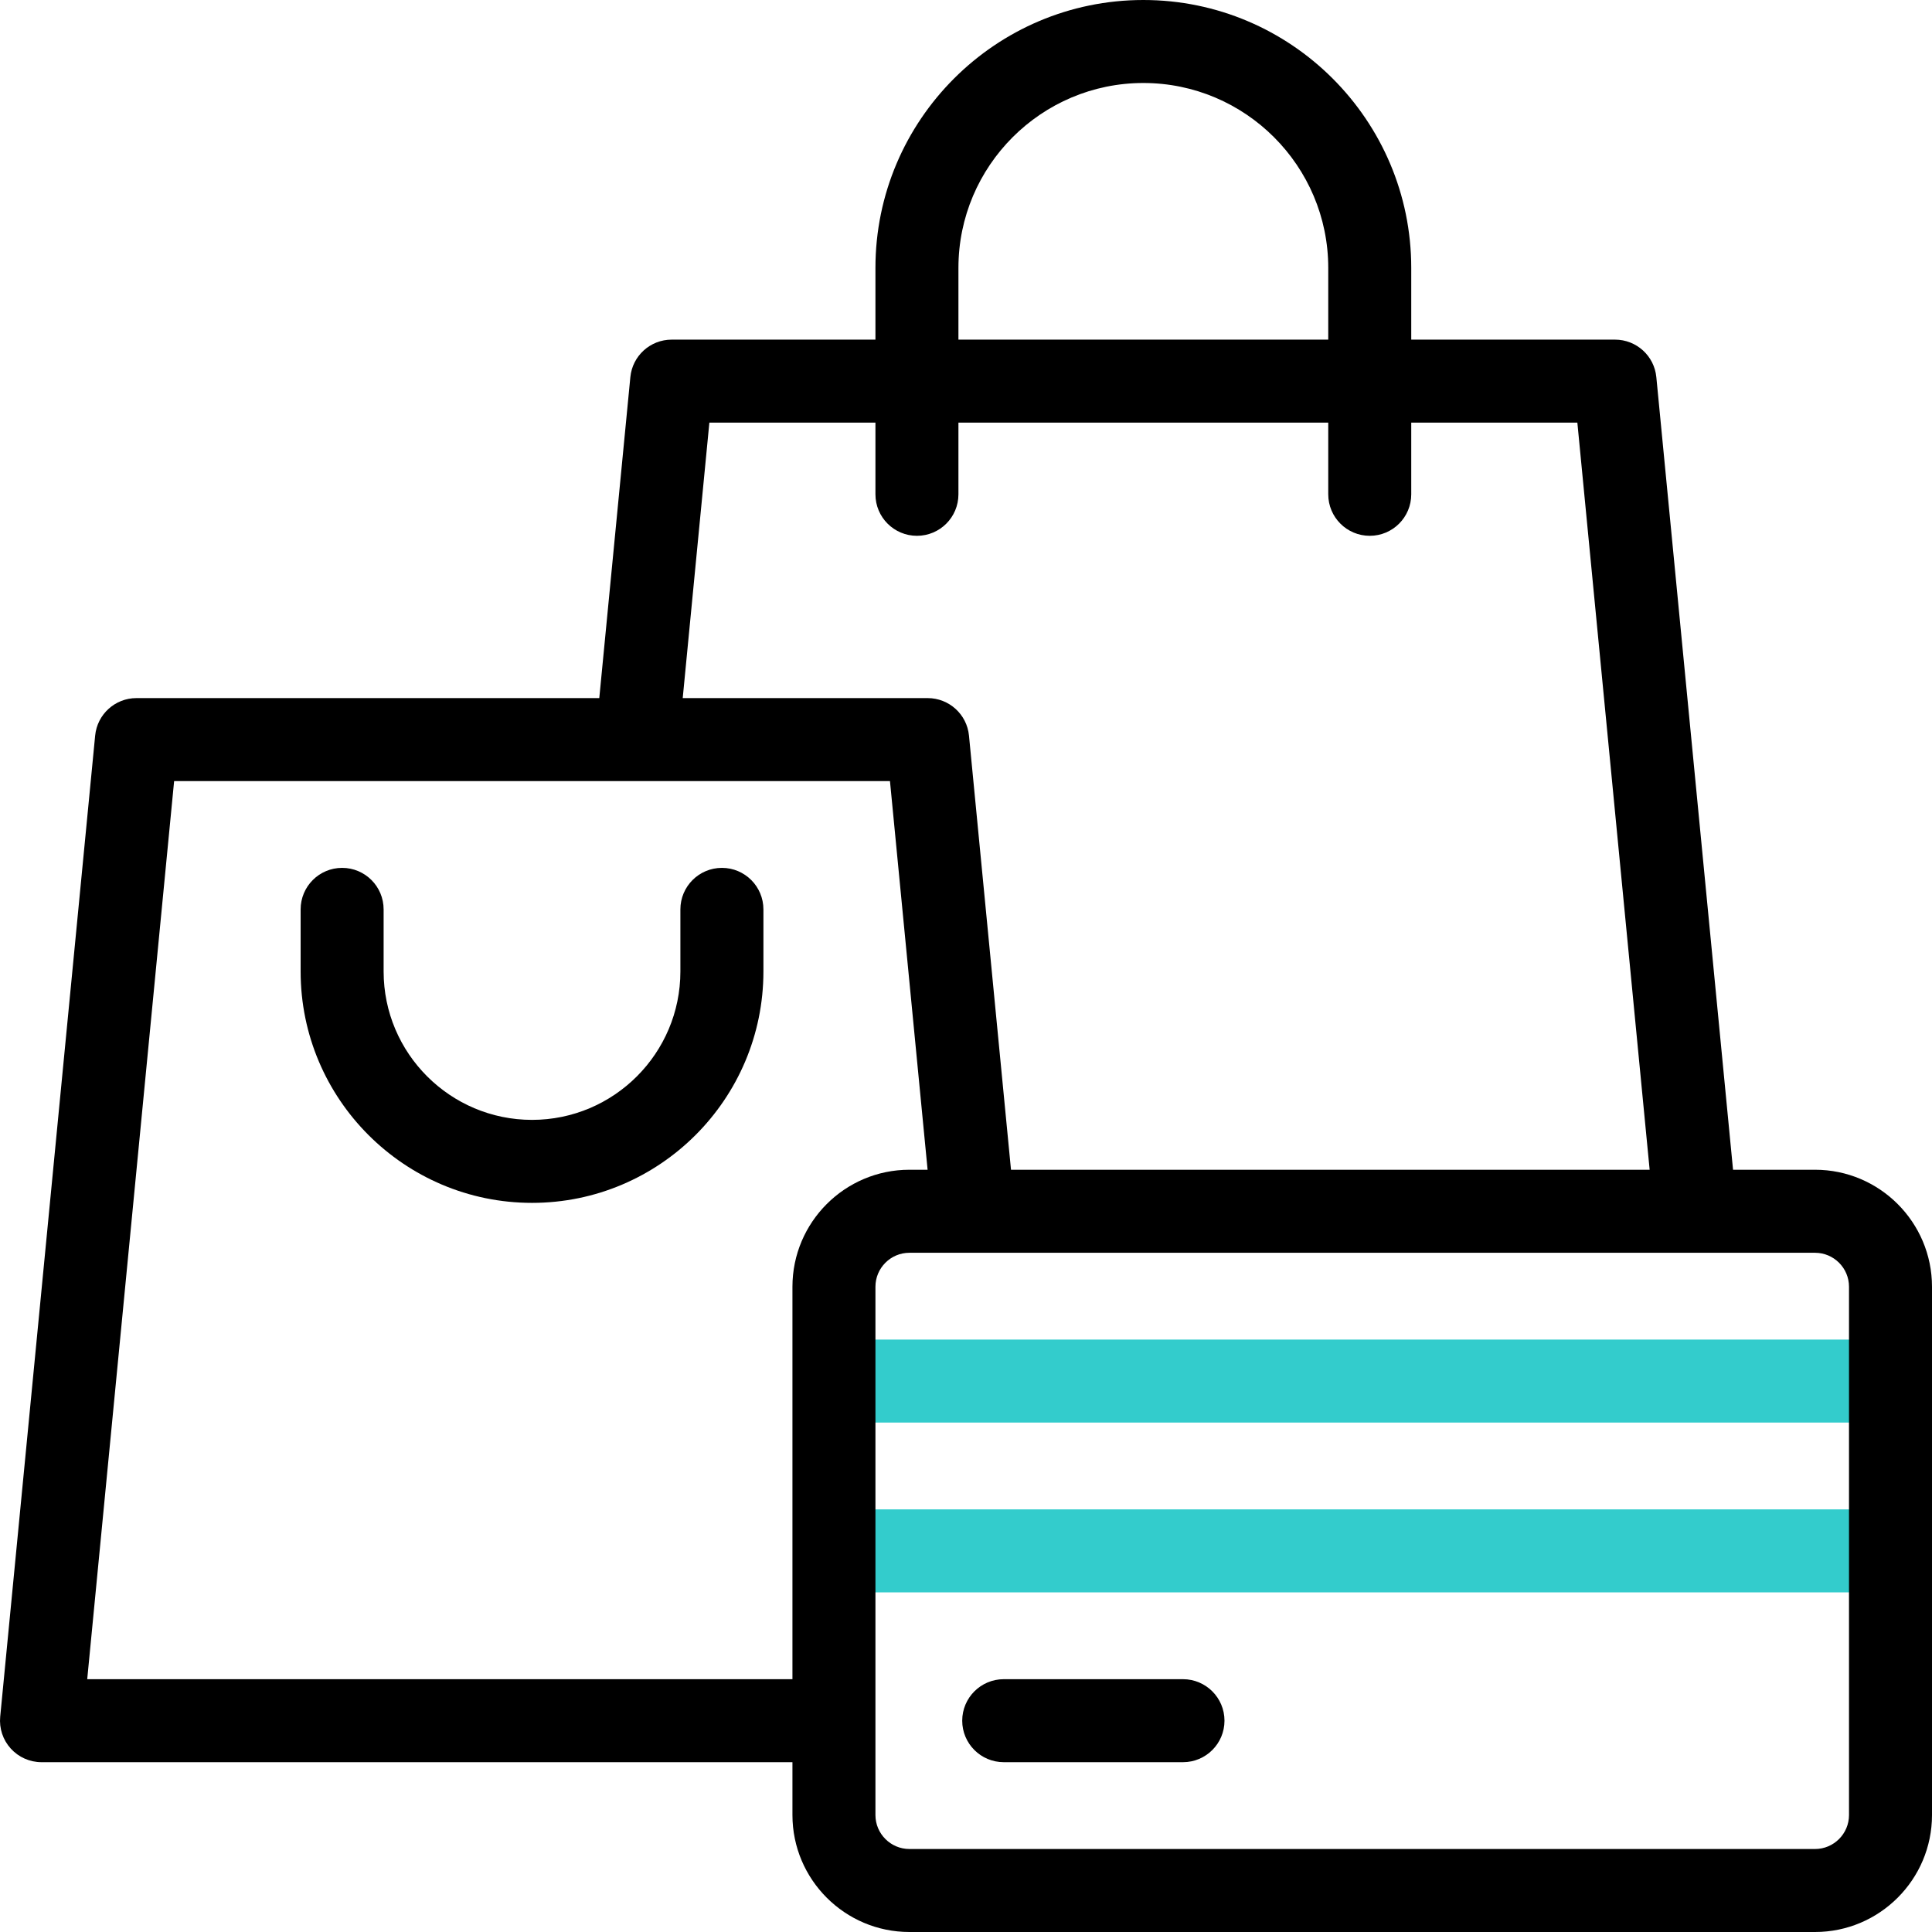
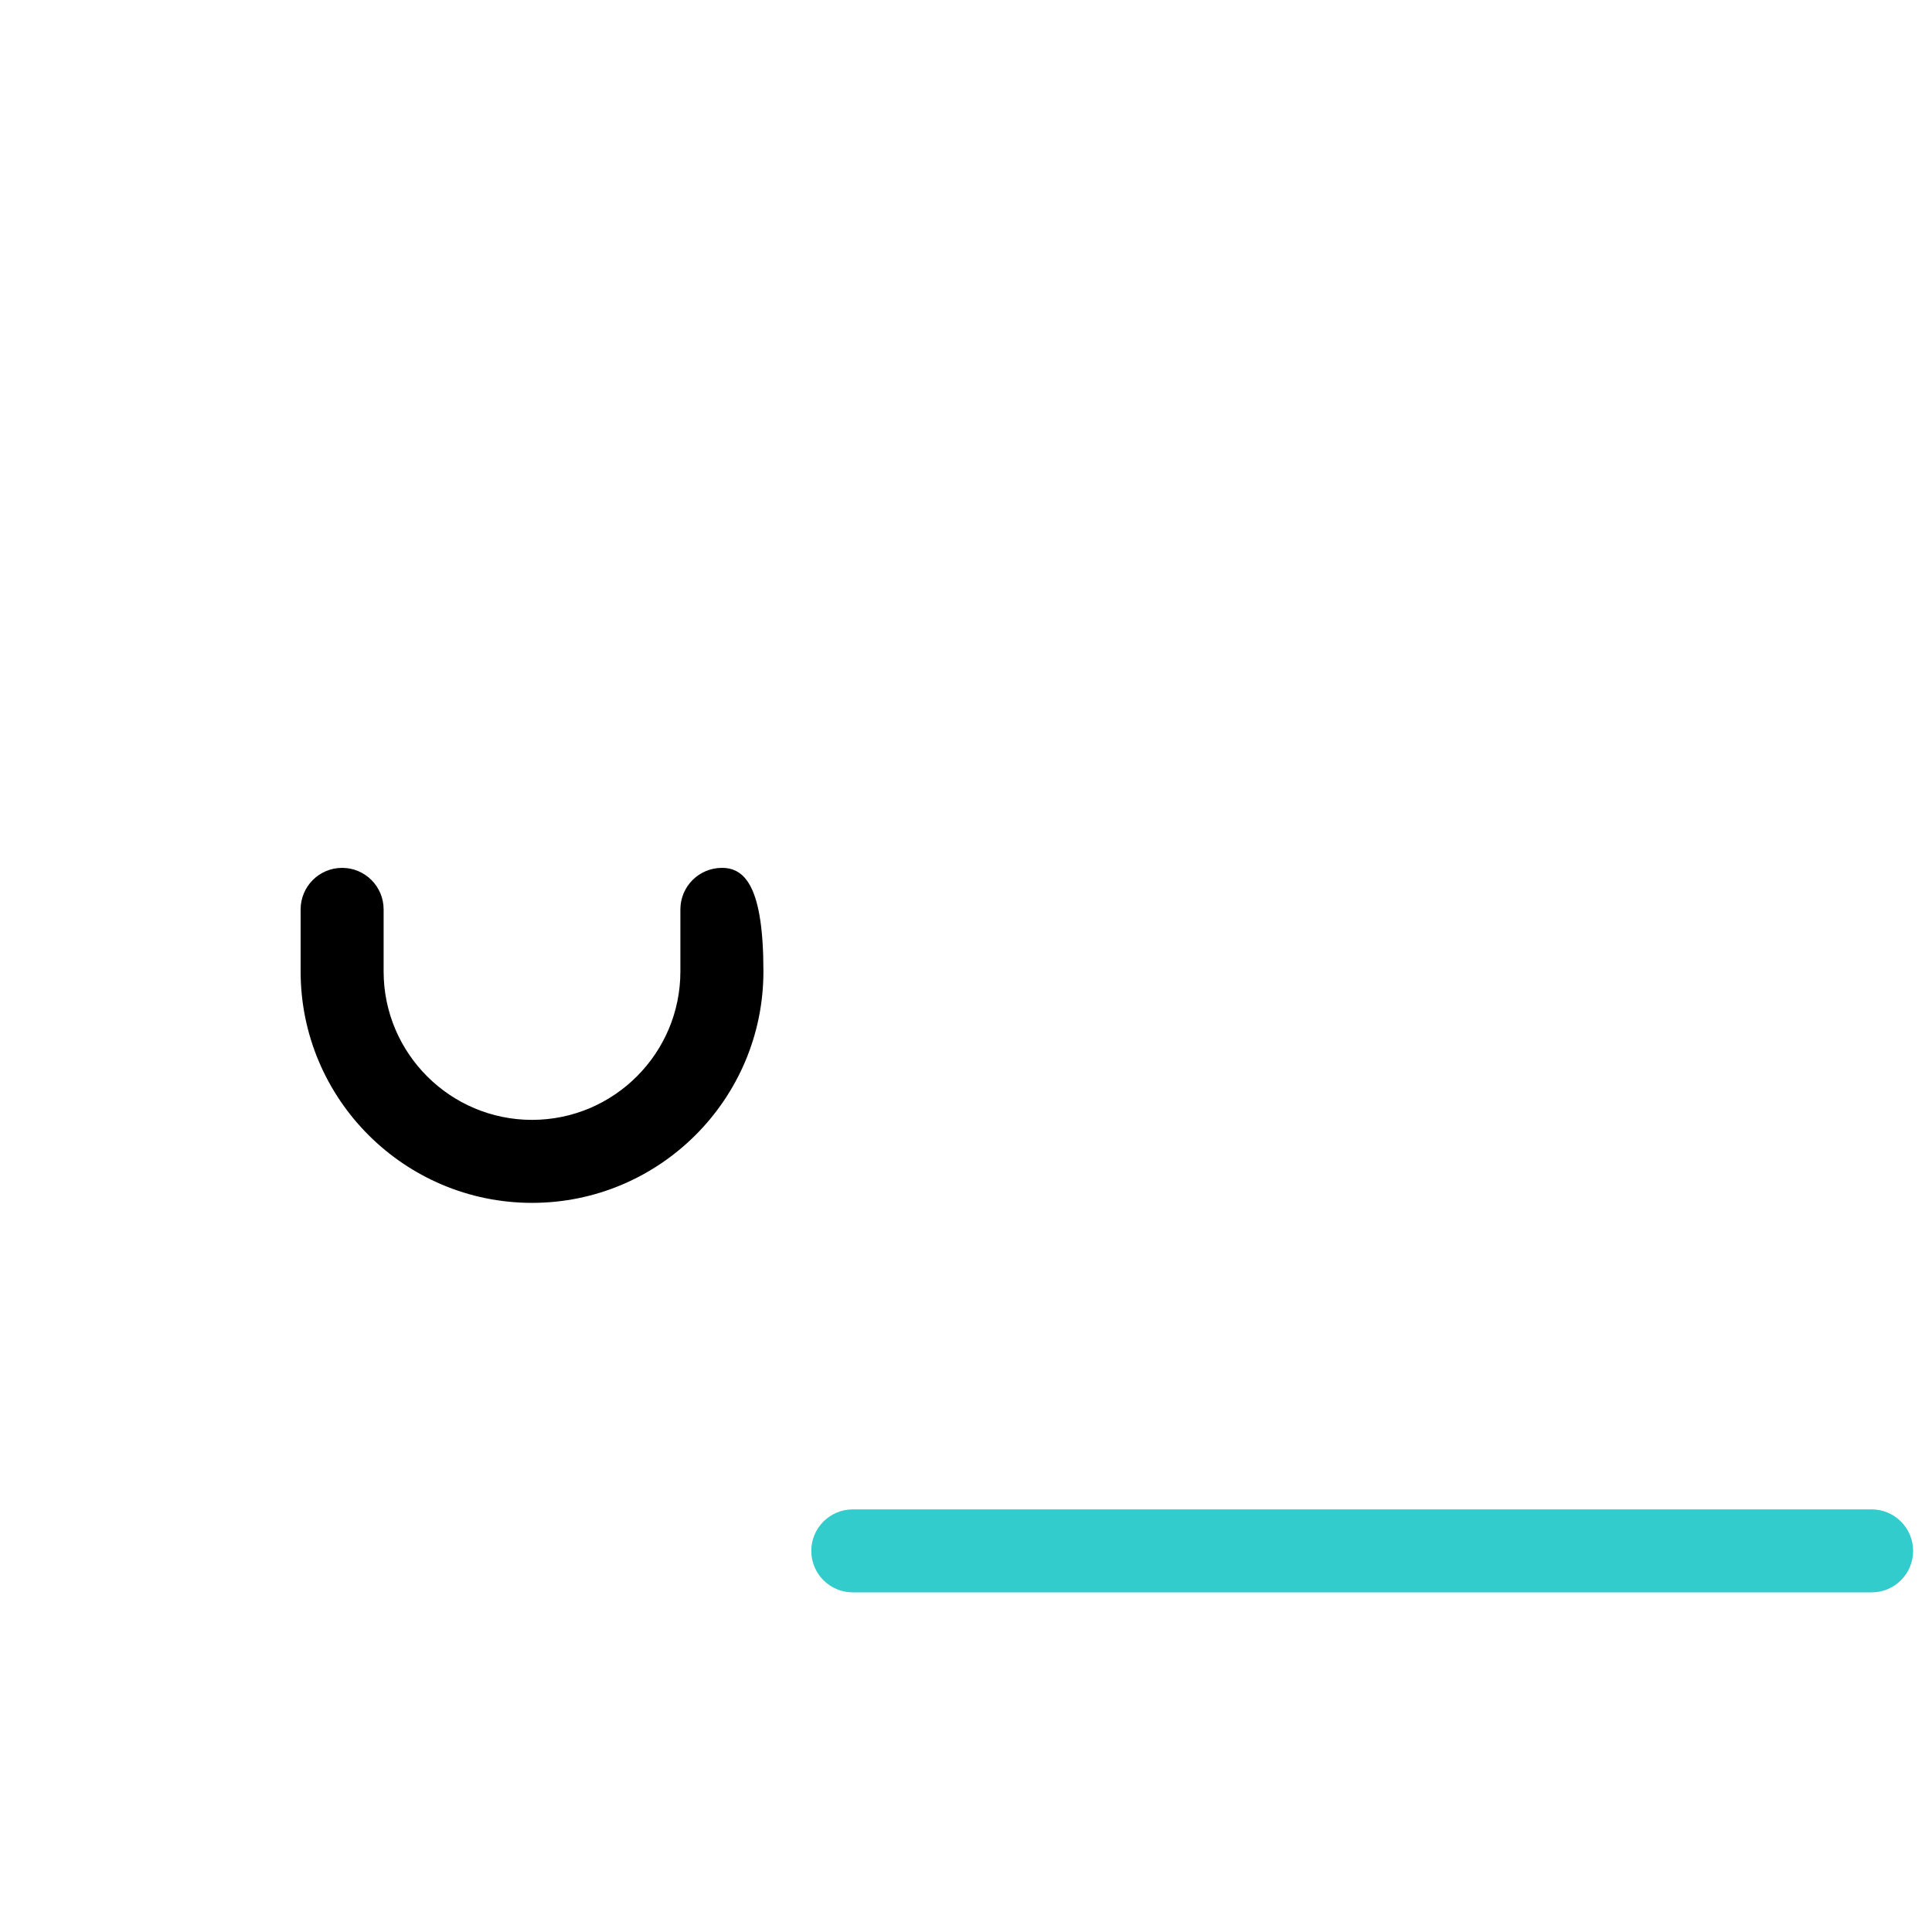
<svg xmlns="http://www.w3.org/2000/svg" width="48" height="48" viewBox="0 0 48 48" fill="none">
-   <path d="M46.5 35.344H21.188C20.618 35.344 20.156 34.882 20.156 34.312C20.156 33.743 20.618 33.281 21.188 33.281H46.5C47.069 33.281 47.531 33.743 47.531 34.312C47.531 34.882 47.069 35.344 46.5 35.344Z" fill="#33CCCC" />
  <path d="M46.5 39.562H21.188C20.618 39.562 20.156 39.101 20.156 38.531C20.156 37.962 20.618 37.5 21.188 37.5H46.5C47.069 37.5 47.531 37.962 47.531 38.531C47.531 39.101 47.069 39.562 46.5 39.562Z" fill="#33CCCC" />
-   <path d="M45.094 29.062H43.057L41.151 9.369C41.1 8.841 40.656 8.438 40.125 8.438H35.062V6.656C35.062 2.986 32.077 0 28.406 0C24.736 0 21.75 2.986 21.75 6.656V8.438H16.688C16.156 8.438 15.712 8.841 15.661 9.369L14.889 17.344H3.39C2.859 17.344 2.415 17.747 2.364 18.276L0.005 42.651C-0.023 42.94 0.072 43.228 0.268 43.443C0.463 43.658 0.74 43.781 1.031 43.781H19.688V45.094C19.688 46.696 20.991 48 22.594 48H45.094C46.696 48 48 46.696 48 45.094V31.969C48 30.366 46.696 29.062 45.094 29.062ZM23.812 6.656C23.812 4.123 25.873 2.062 28.406 2.062C30.939 2.062 33 4.123 33 6.656V8.438H23.812V6.656ZM17.624 10.5H21.75V12.281C21.75 12.851 22.212 13.312 22.781 13.312C23.351 13.312 23.812 12.851 23.812 12.281V10.5H33V12.281C33 12.851 33.462 13.312 34.031 13.312C34.601 13.312 35.062 12.851 35.062 12.281V10.5H39.189L40.985 29.062H25.118L24.074 18.276C24.023 17.747 23.578 17.344 23.047 17.344H16.962L17.624 10.5ZM2.167 41.719L4.326 19.406H22.111L23.046 29.062H22.594C20.991 29.062 19.688 30.366 19.688 31.969V41.719H2.167ZM45.938 45.094C45.938 45.559 45.559 45.938 45.094 45.938H22.594C22.129 45.938 21.75 45.559 21.75 45.094V31.969C21.75 31.504 22.128 31.125 22.594 31.125H45.094C45.559 31.125 45.938 31.503 45.938 31.969V45.094Z" fill="black" />
-   <path d="M29.391 41.719H24.938C24.368 41.719 23.906 42.181 23.906 42.75C23.906 43.319 24.368 43.781 24.938 43.781H29.391C29.96 43.781 30.422 43.319 30.422 42.75C30.422 42.181 29.96 41.719 29.391 41.719Z" fill="black" />
-   <path d="M17.936 21.562C17.366 21.562 16.904 22.024 16.904 22.594V24.136C16.904 26.169 15.251 27.823 13.218 27.823C11.185 27.823 9.531 26.169 9.531 24.136V22.594C9.531 22.024 9.07 21.562 8.5 21.562C7.93 21.562 7.469 22.024 7.469 22.594V24.136C7.469 27.306 10.048 29.885 13.218 29.885C16.388 29.885 18.967 27.306 18.967 24.136V22.594C18.967 22.024 18.505 21.562 17.936 21.562Z" fill="black" />
+   <path d="M17.936 21.562C17.366 21.562 16.904 22.024 16.904 22.594V24.136C16.904 26.169 15.251 27.823 13.218 27.823C11.185 27.823 9.531 26.169 9.531 24.136V22.594C9.531 22.024 9.07 21.562 8.5 21.562C7.93 21.562 7.469 22.024 7.469 22.594V24.136C7.469 27.306 10.048 29.885 13.218 29.885C16.388 29.885 18.967 27.306 18.967 24.136C18.967 22.024 18.505 21.562 17.936 21.562Z" fill="black" />
</svg>